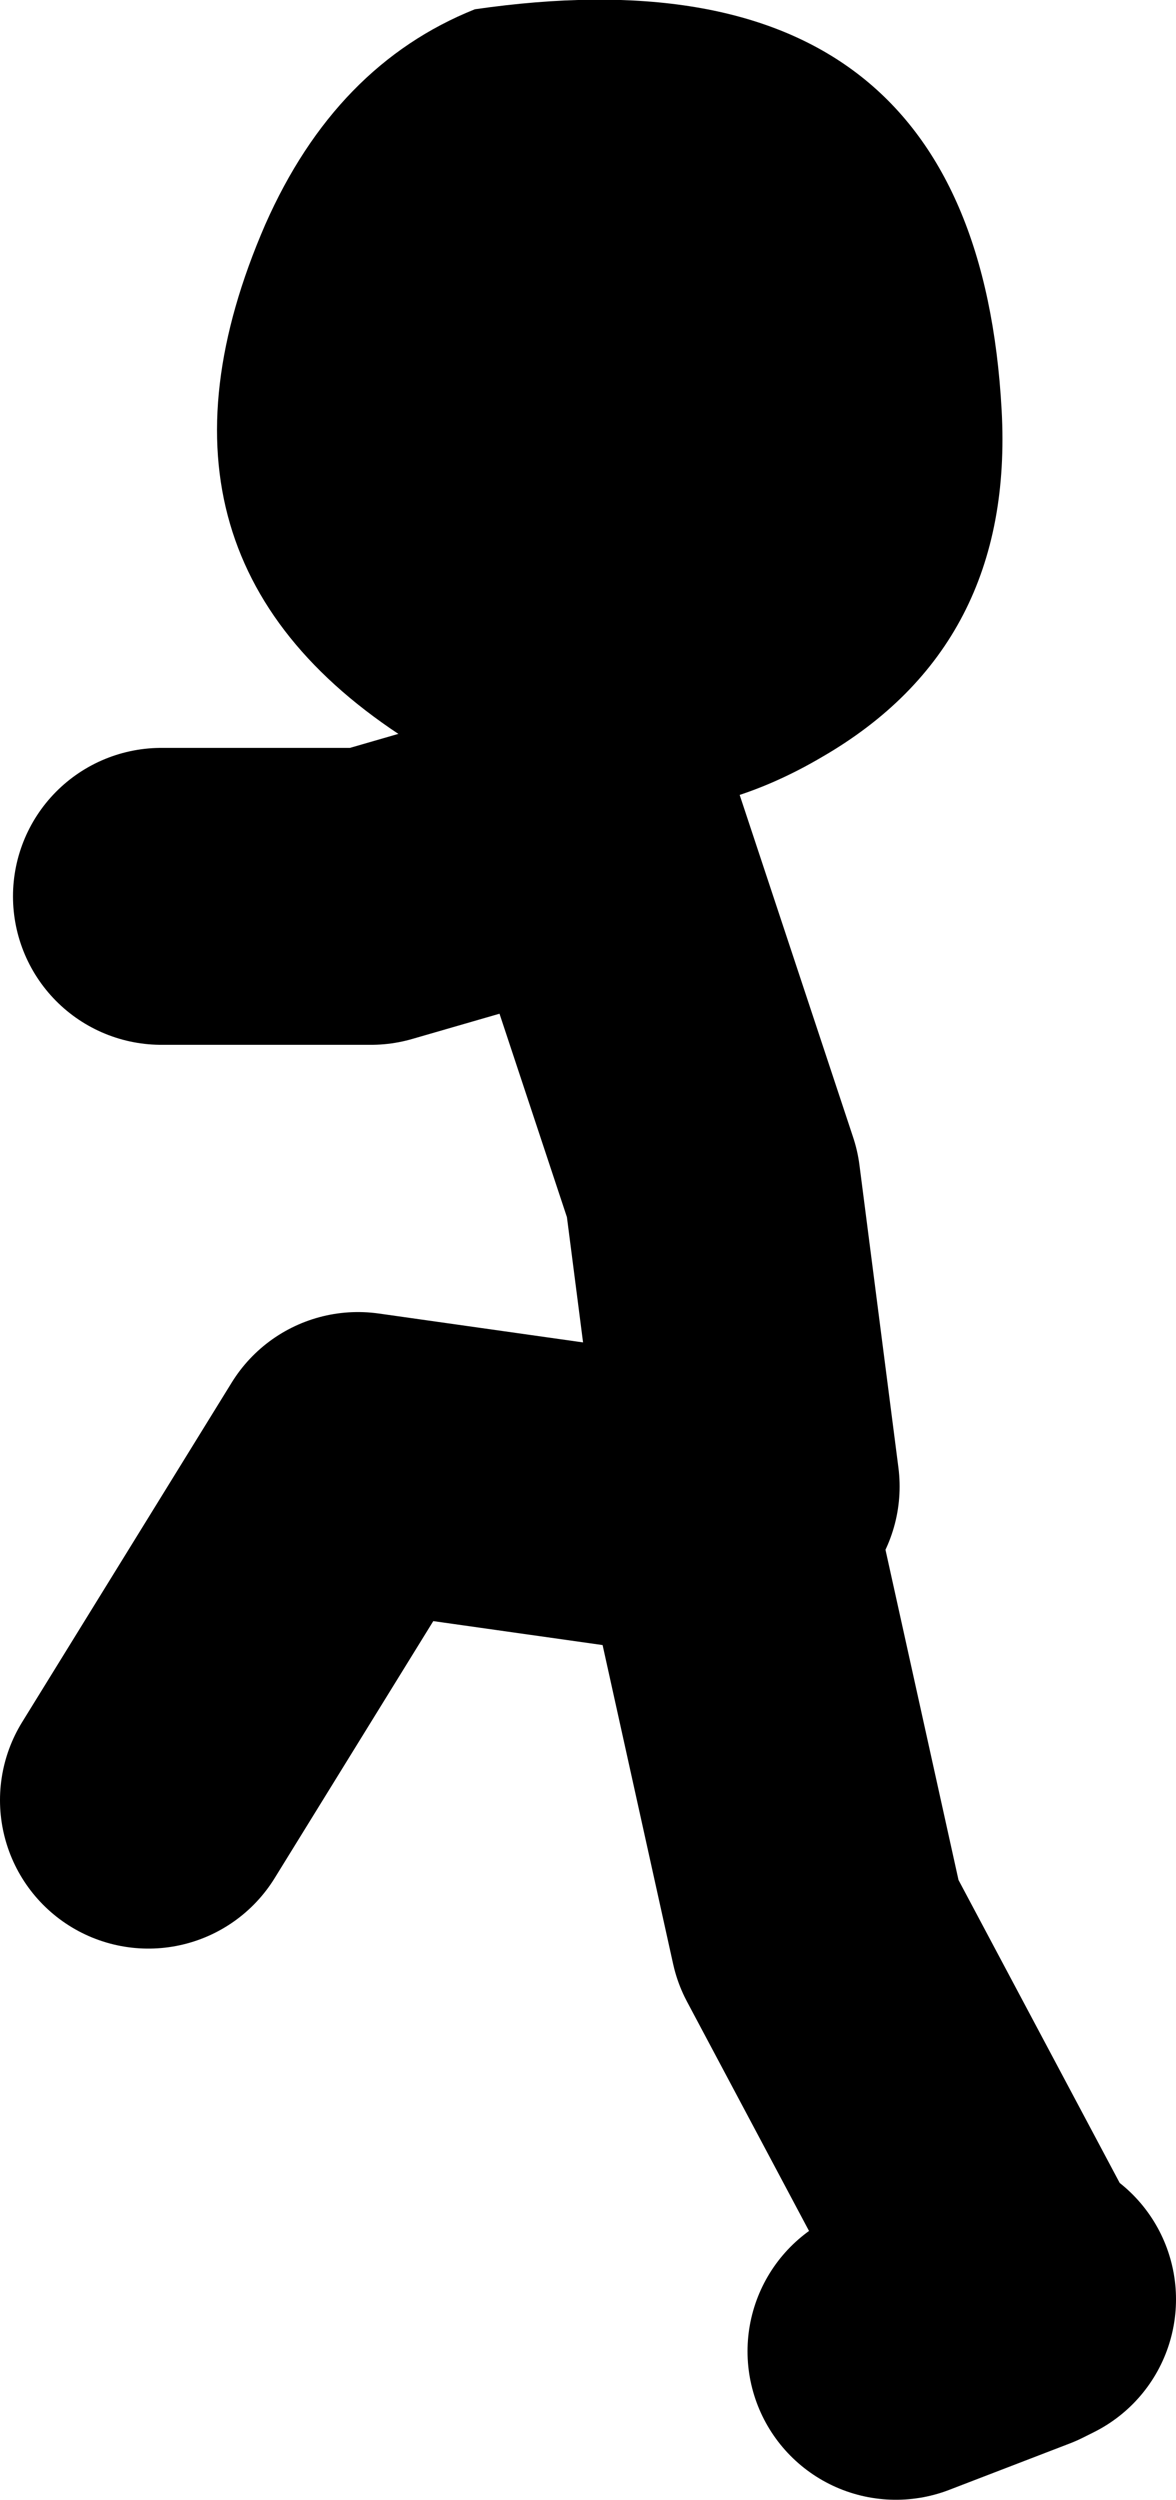
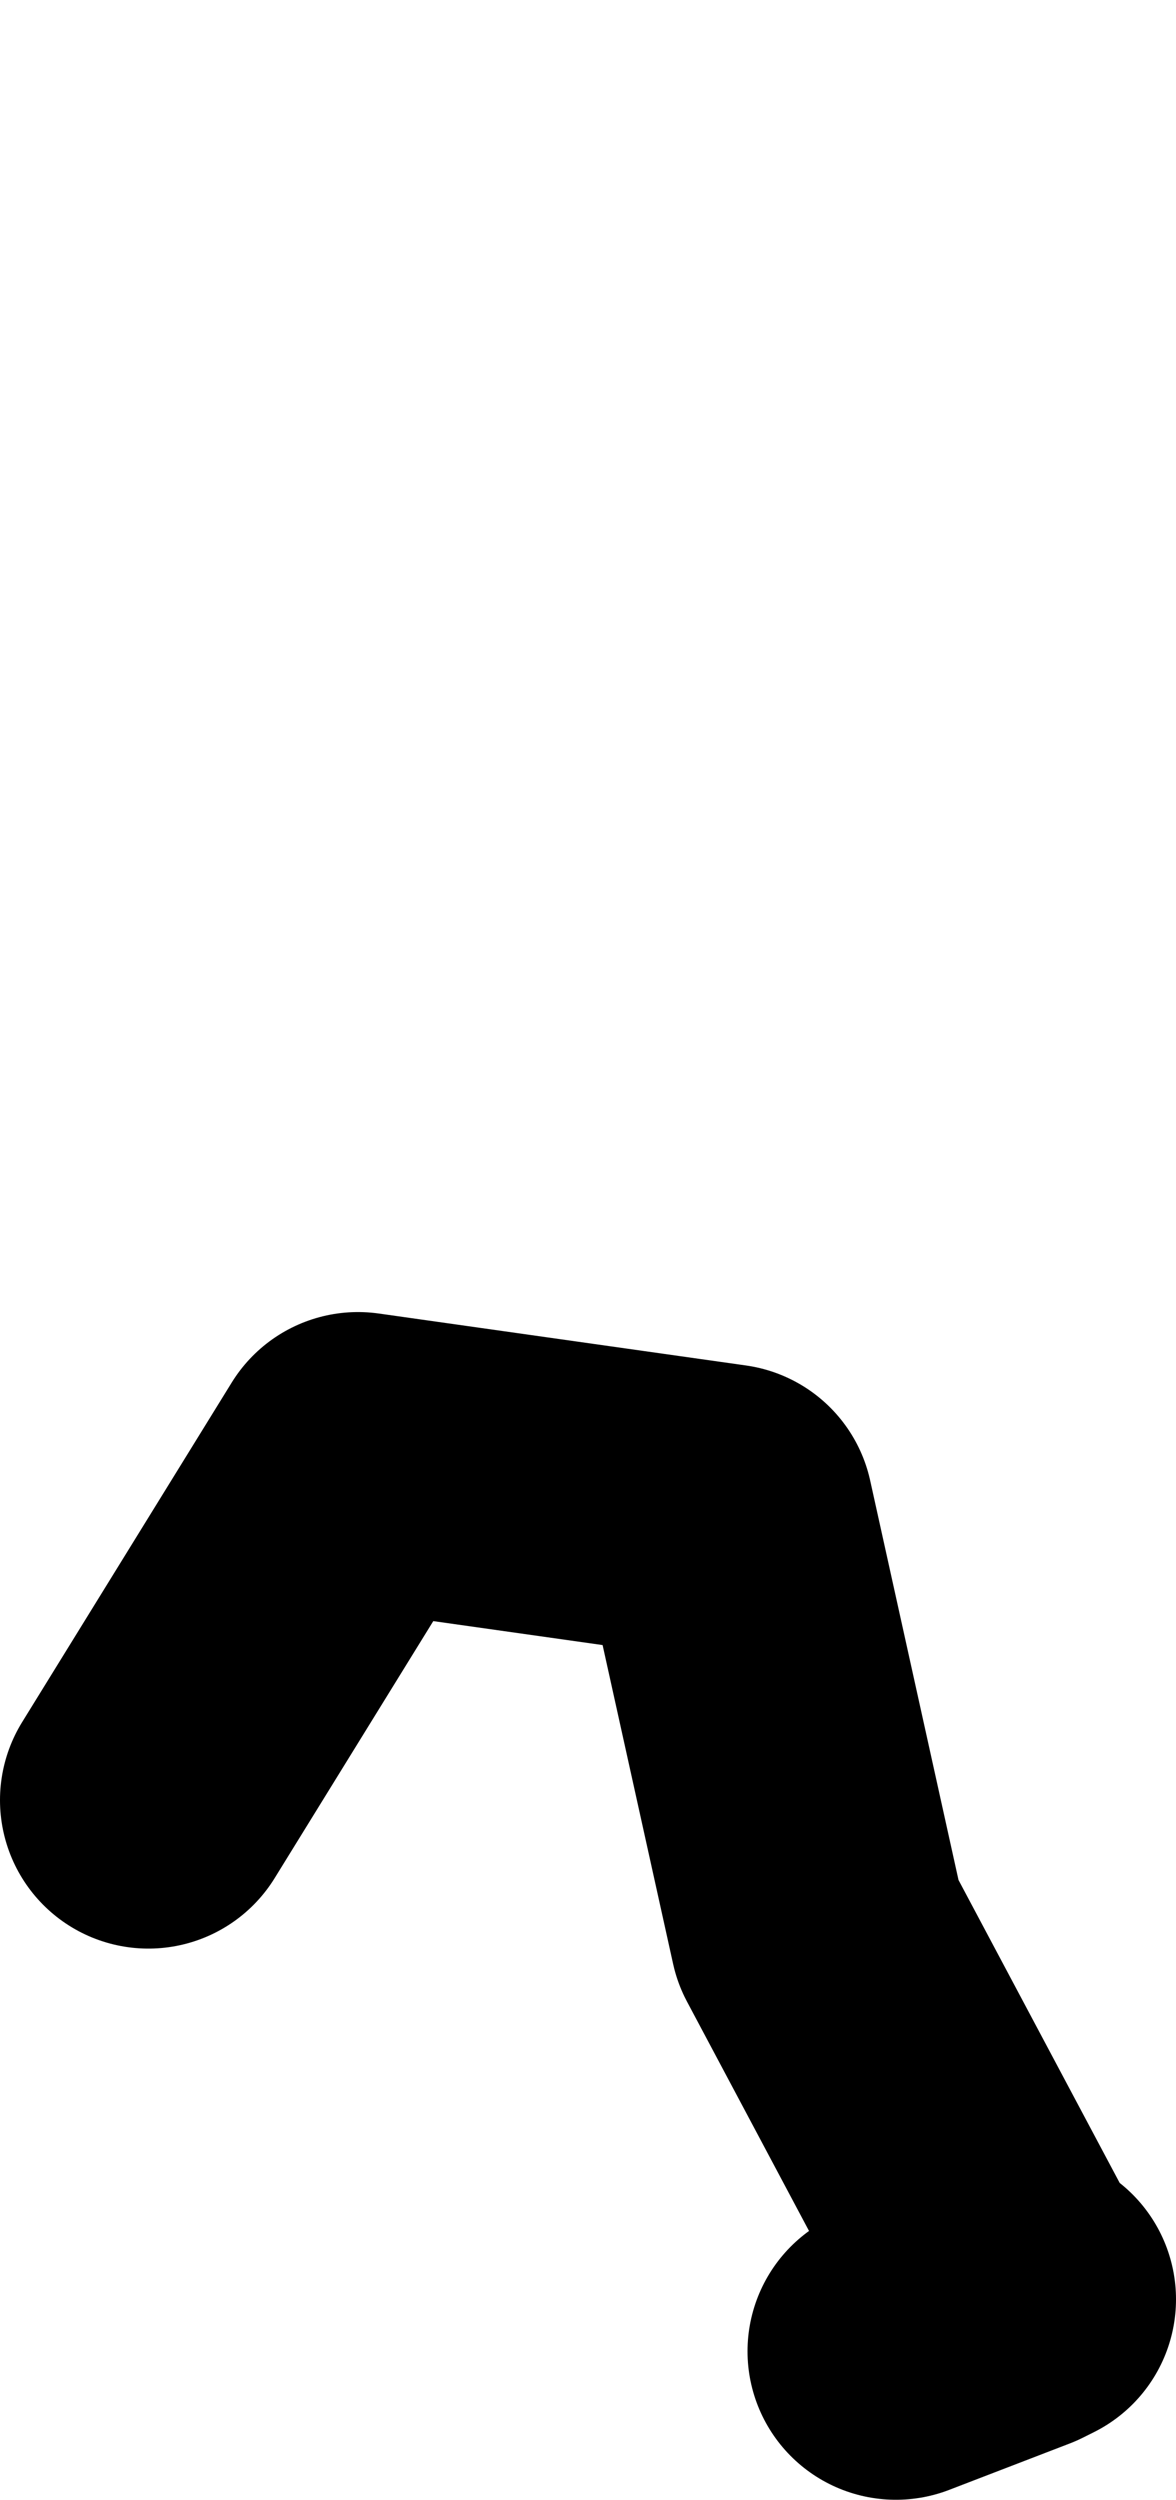
<svg xmlns="http://www.w3.org/2000/svg" height="67.35px" width="31.7px">
  <g transform="matrix(1.0, 0.0, 0.0, 1.0, -62.1, 14.35)">
-     <path d="M74.9 -14.1 Q88.4 -16.05 89.1 -3.3 89.45 3.05 84.25 6.05 78.9 9.2 73.35 5.75 65.3 0.8 69.25 -8.3 71.15 -12.6 74.9 -14.1" fill="#000000" fill-rule="evenodd" stroke="none" />
-     <path d="M82.35 25.7 L81.3 17.55 78.15 8.05 72.1 9.8 66.45 9.8 M86.25 49.0 L89.5 47.75 84.15 37.7 81.65 26.4 71.75 25.0 66.1 34.15 M89.5 47.75 L89.8 47.6" fill="none" stroke="#000000" stroke-linecap="round" stroke-linejoin="round" stroke-width="8.0" />
+     <path d="M82.35 25.7 M86.25 49.0 L89.5 47.75 84.15 37.7 81.65 26.4 71.75 25.0 66.1 34.15 M89.5 47.75 L89.8 47.6" fill="none" stroke="#000000" stroke-linecap="round" stroke-linejoin="round" stroke-width="8.0" />
  </g>
</svg>